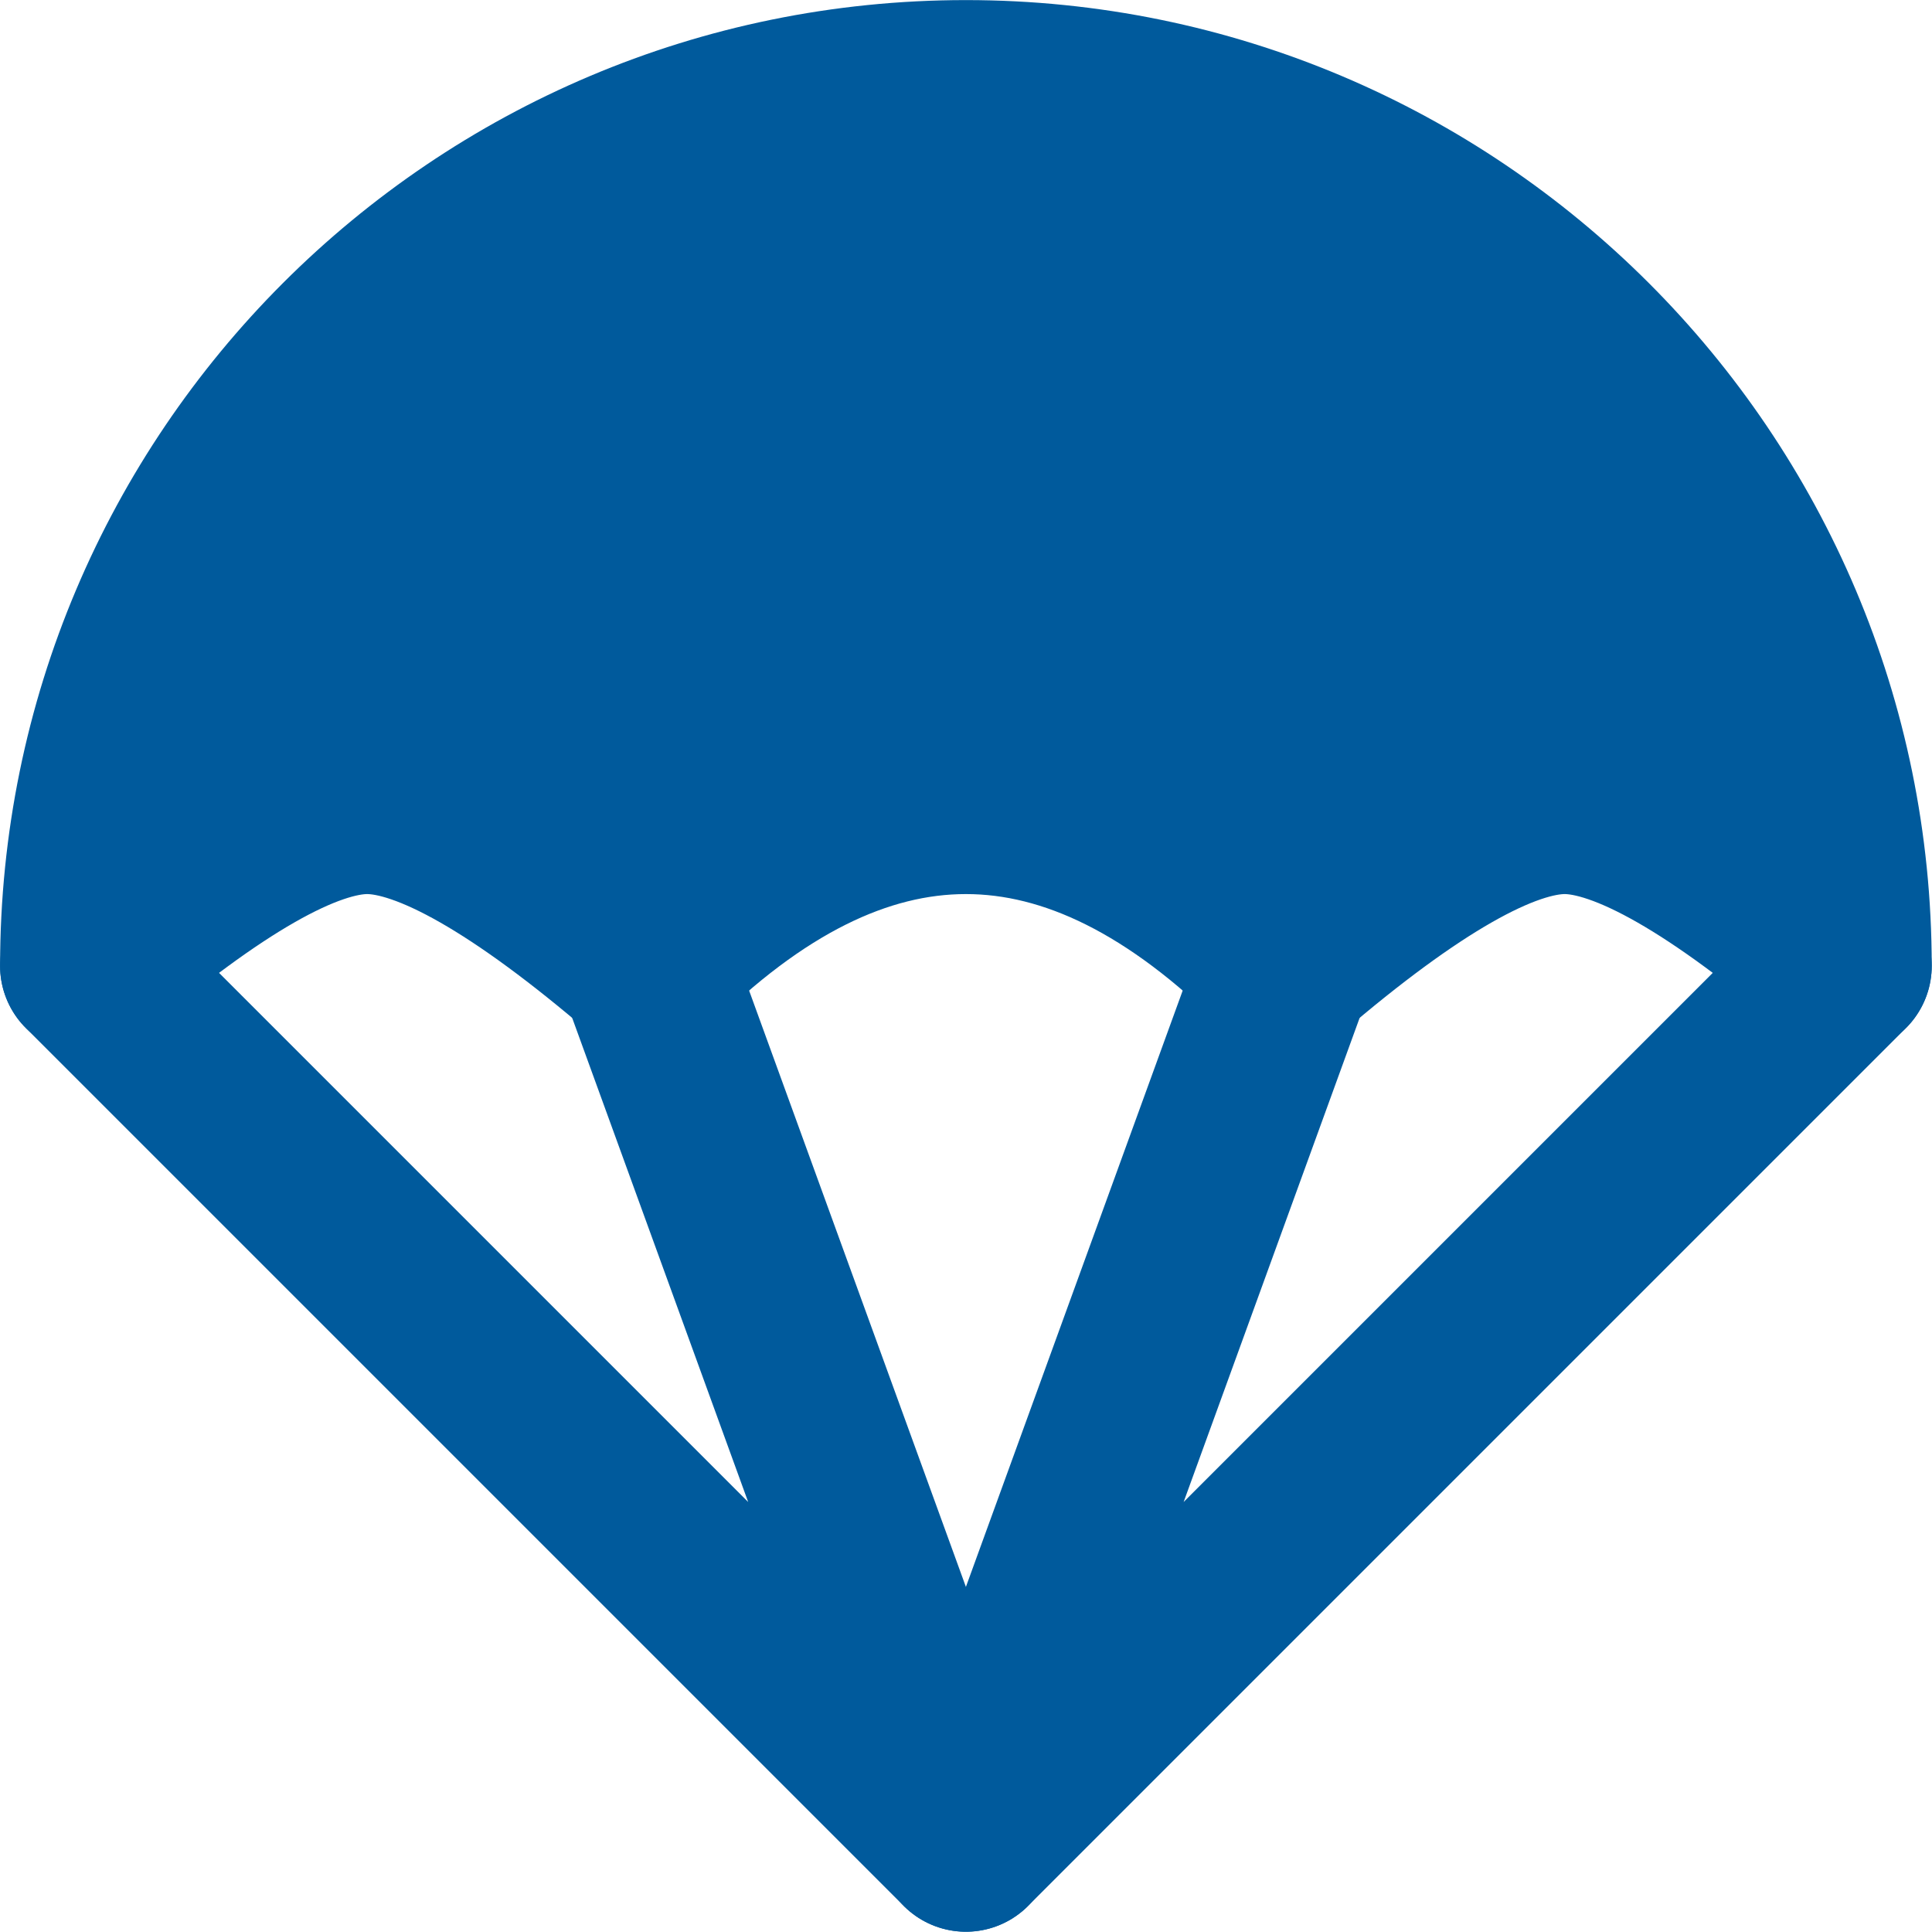
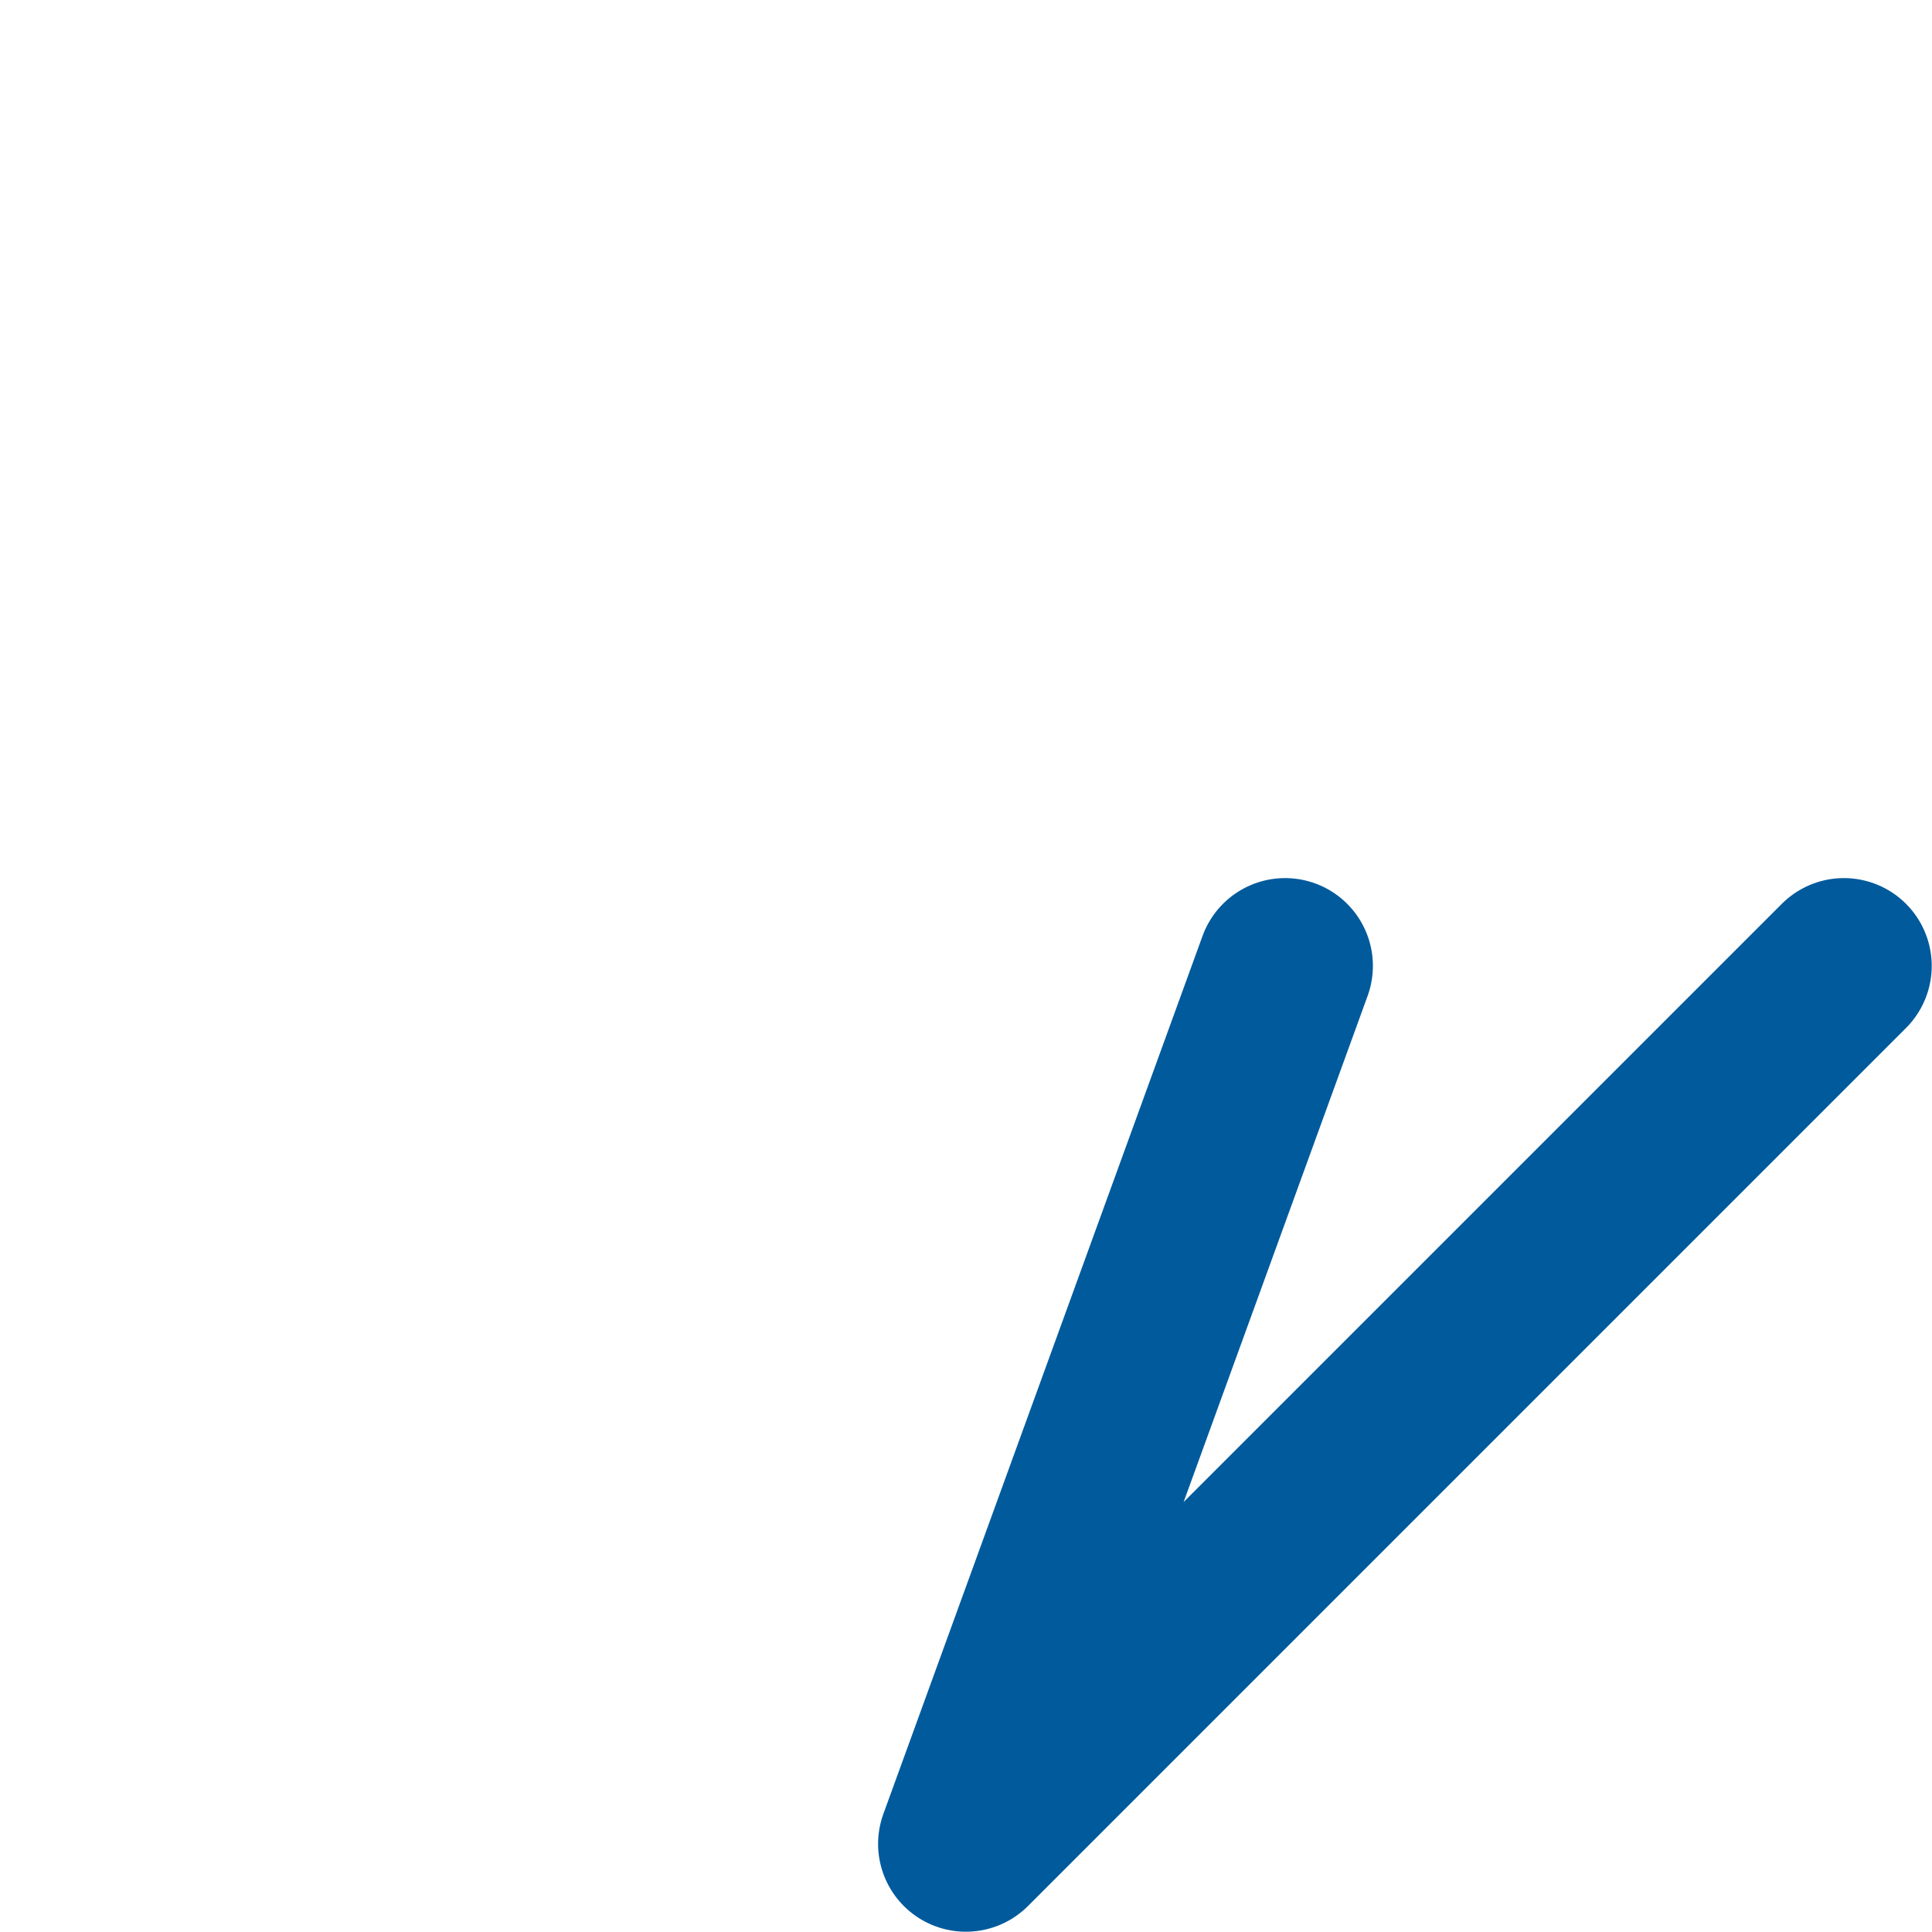
<svg xmlns="http://www.w3.org/2000/svg" width="20px" height="20px" viewBox="0 0 20 20" version="1.1">
  <g id="surface1">
-     <path style="fill-rule:nonzero;fill:rgb(0%,35.294%,61.176%);fill-opacity:1;stroke-width:2;stroke-linecap:butt;stroke-linejoin:round;stroke:rgb(0%,35.294%,61.176%);stroke-opacity:1;stroke-miterlimit:4;" d="M 8.365 12 C 9.577 10.788 10.788 10.182 12 10.182 C 13.212 10.182 14.423 10.788 15.635 12 C 17.049 10.788 18.11 10.182 18.819 10.182 C 19.524 10.182 20.585 10.788 21.999 12 C 21.999 6.479 17.521 2.001 12 2.001 C 6.479 2.001 2.001 6.479 2.001 12 C 3.415 10.788 4.476 10.182 5.181 10.182 C 5.89 10.182 6.951 10.788 8.365 12 Z M 8.365 12 " transform="matrix(0.909,0,0,0.909,-0.909,-0.909)" />
-     <path style="fill:none;stroke-width:2;stroke-linecap:round;stroke-linejoin:round;stroke:rgb(0%,35.294%,61.176%);stroke-opacity:1;stroke-miterlimit:4;" d="M 2.001 12 L 12 21.999 L 8.365 12 " transform="matrix(0.909,0,0,0.909,-0.909,-0.909)" />
    <path style="fill:none;stroke-width:2;stroke-linecap:round;stroke-linejoin:round;stroke:rgb(0%,35.294%,61.176%);stroke-opacity:1;stroke-miterlimit:4;" d="M 15.635 12 L 12 21.999 L 21.999 12 " transform="matrix(0.909,0,0,0.909,-0.909,-0.909)" />
  </g>
</svg>